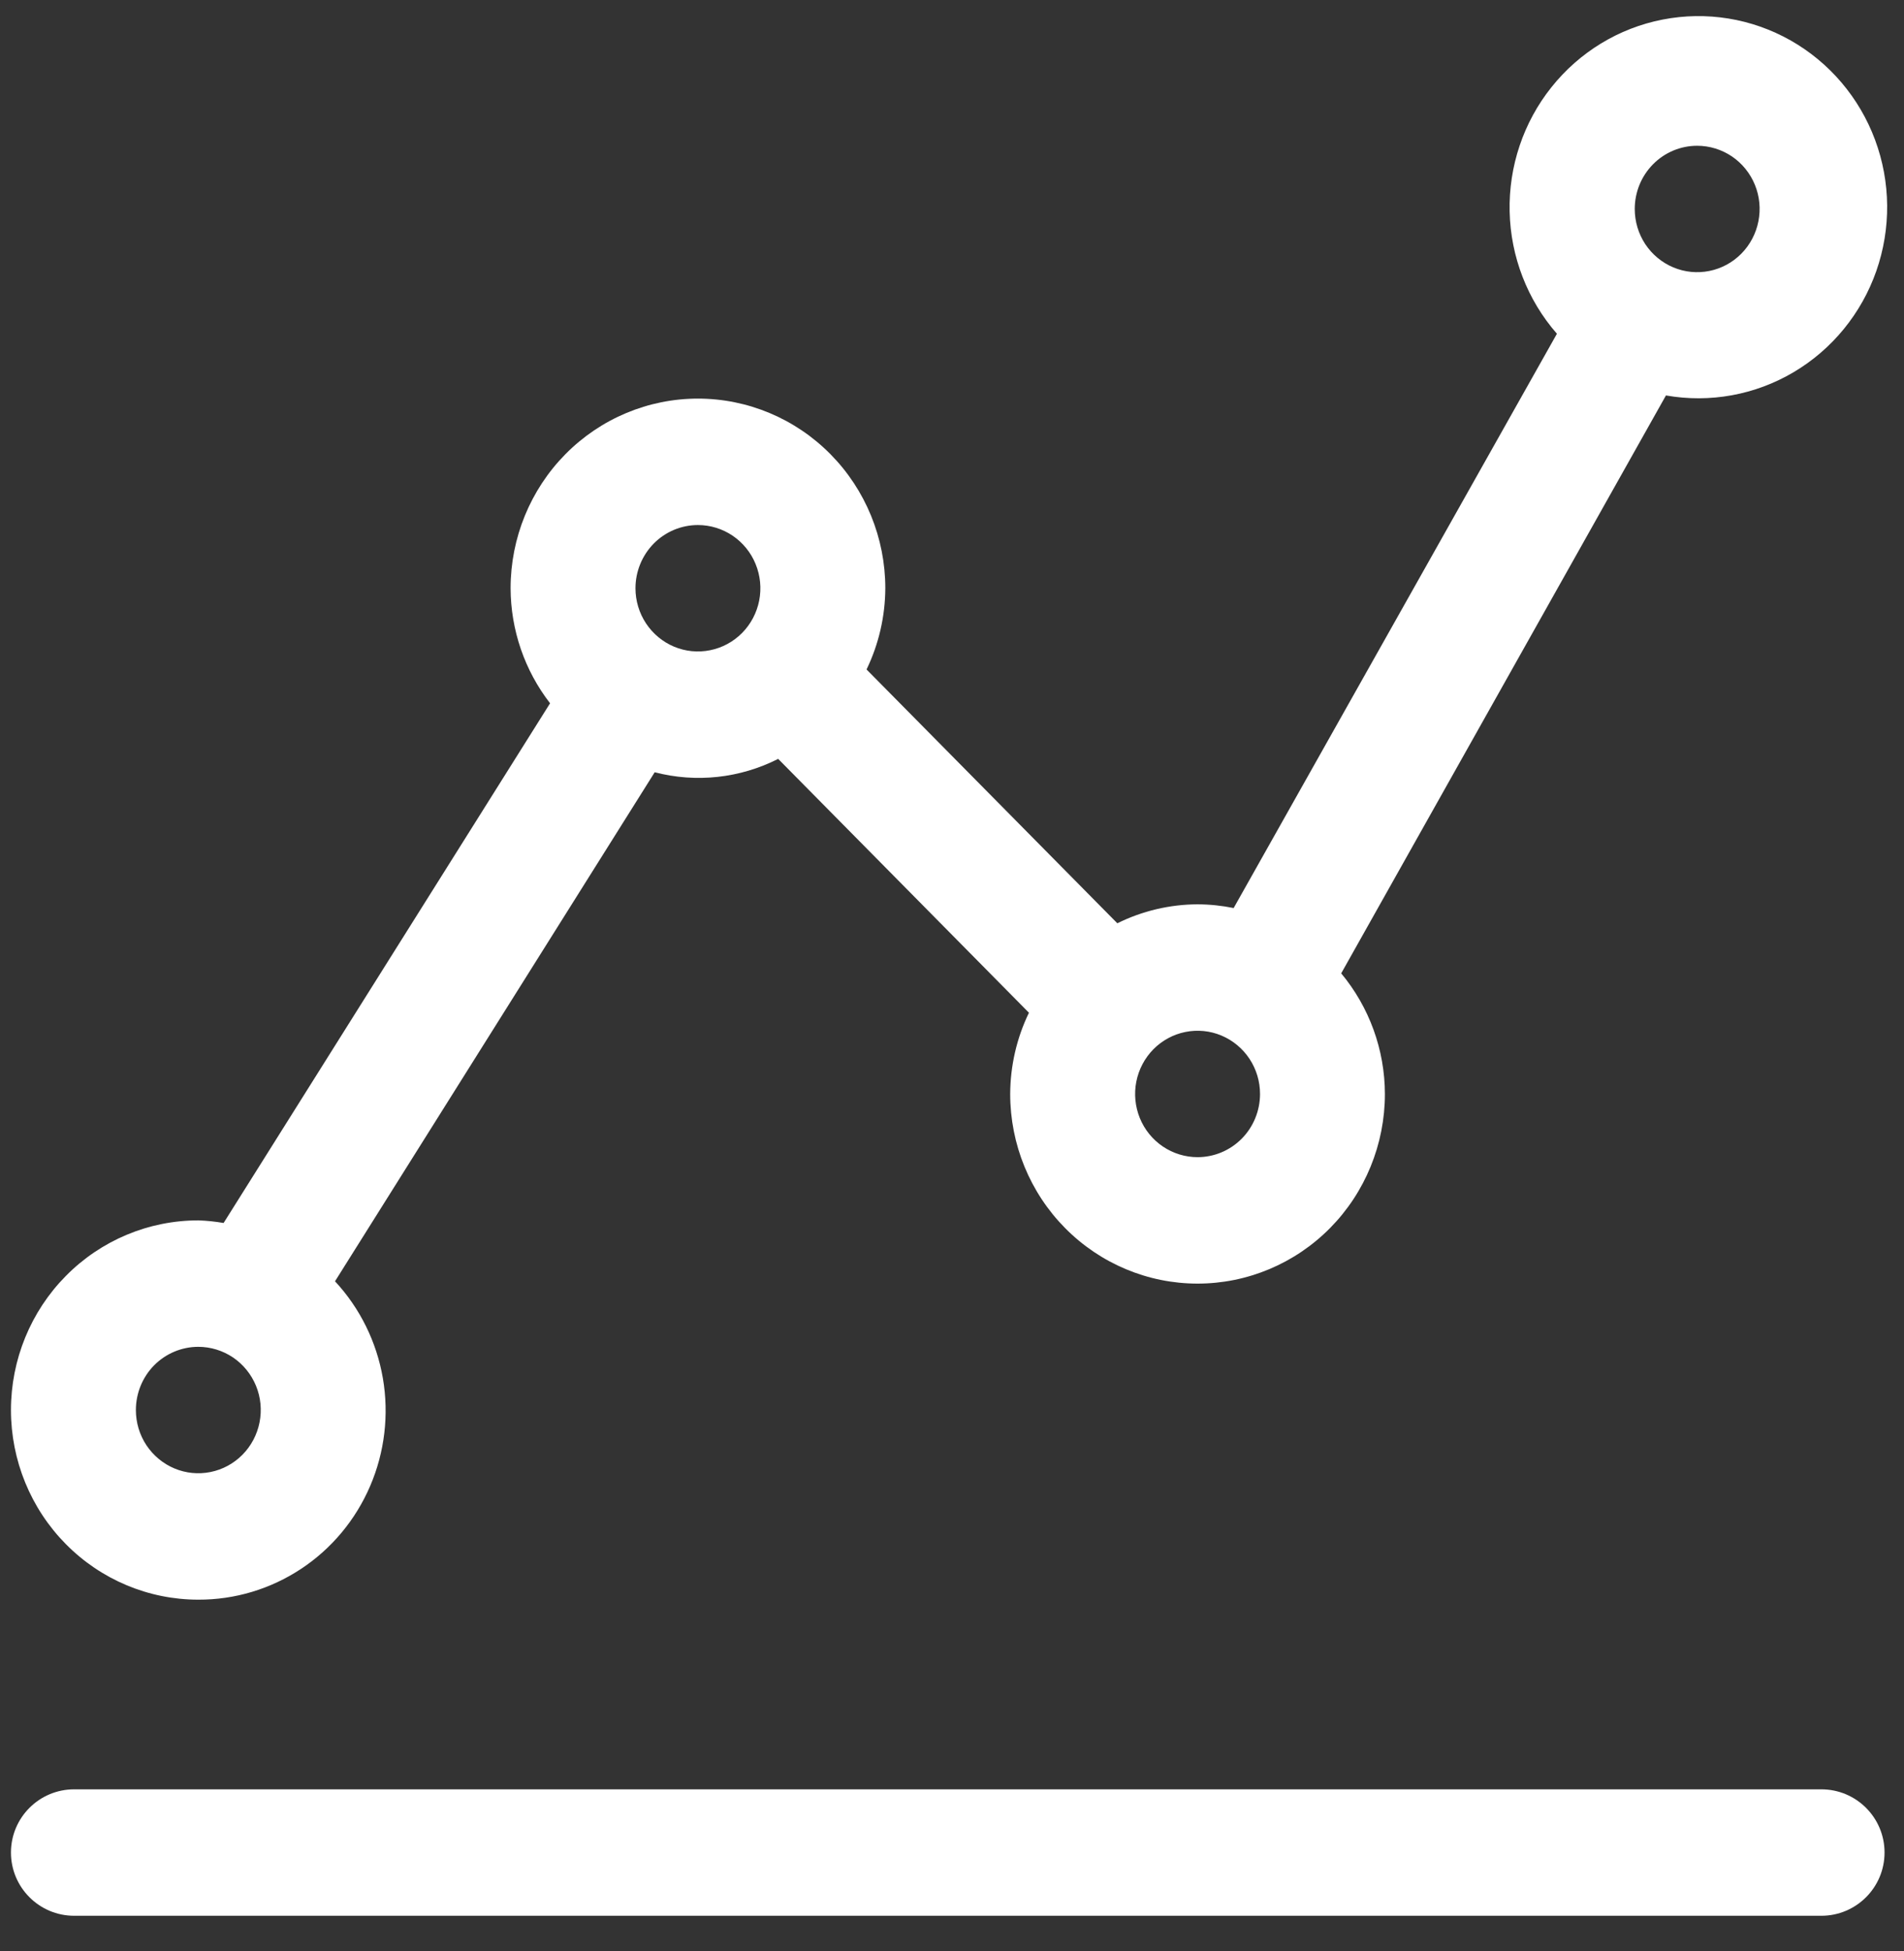
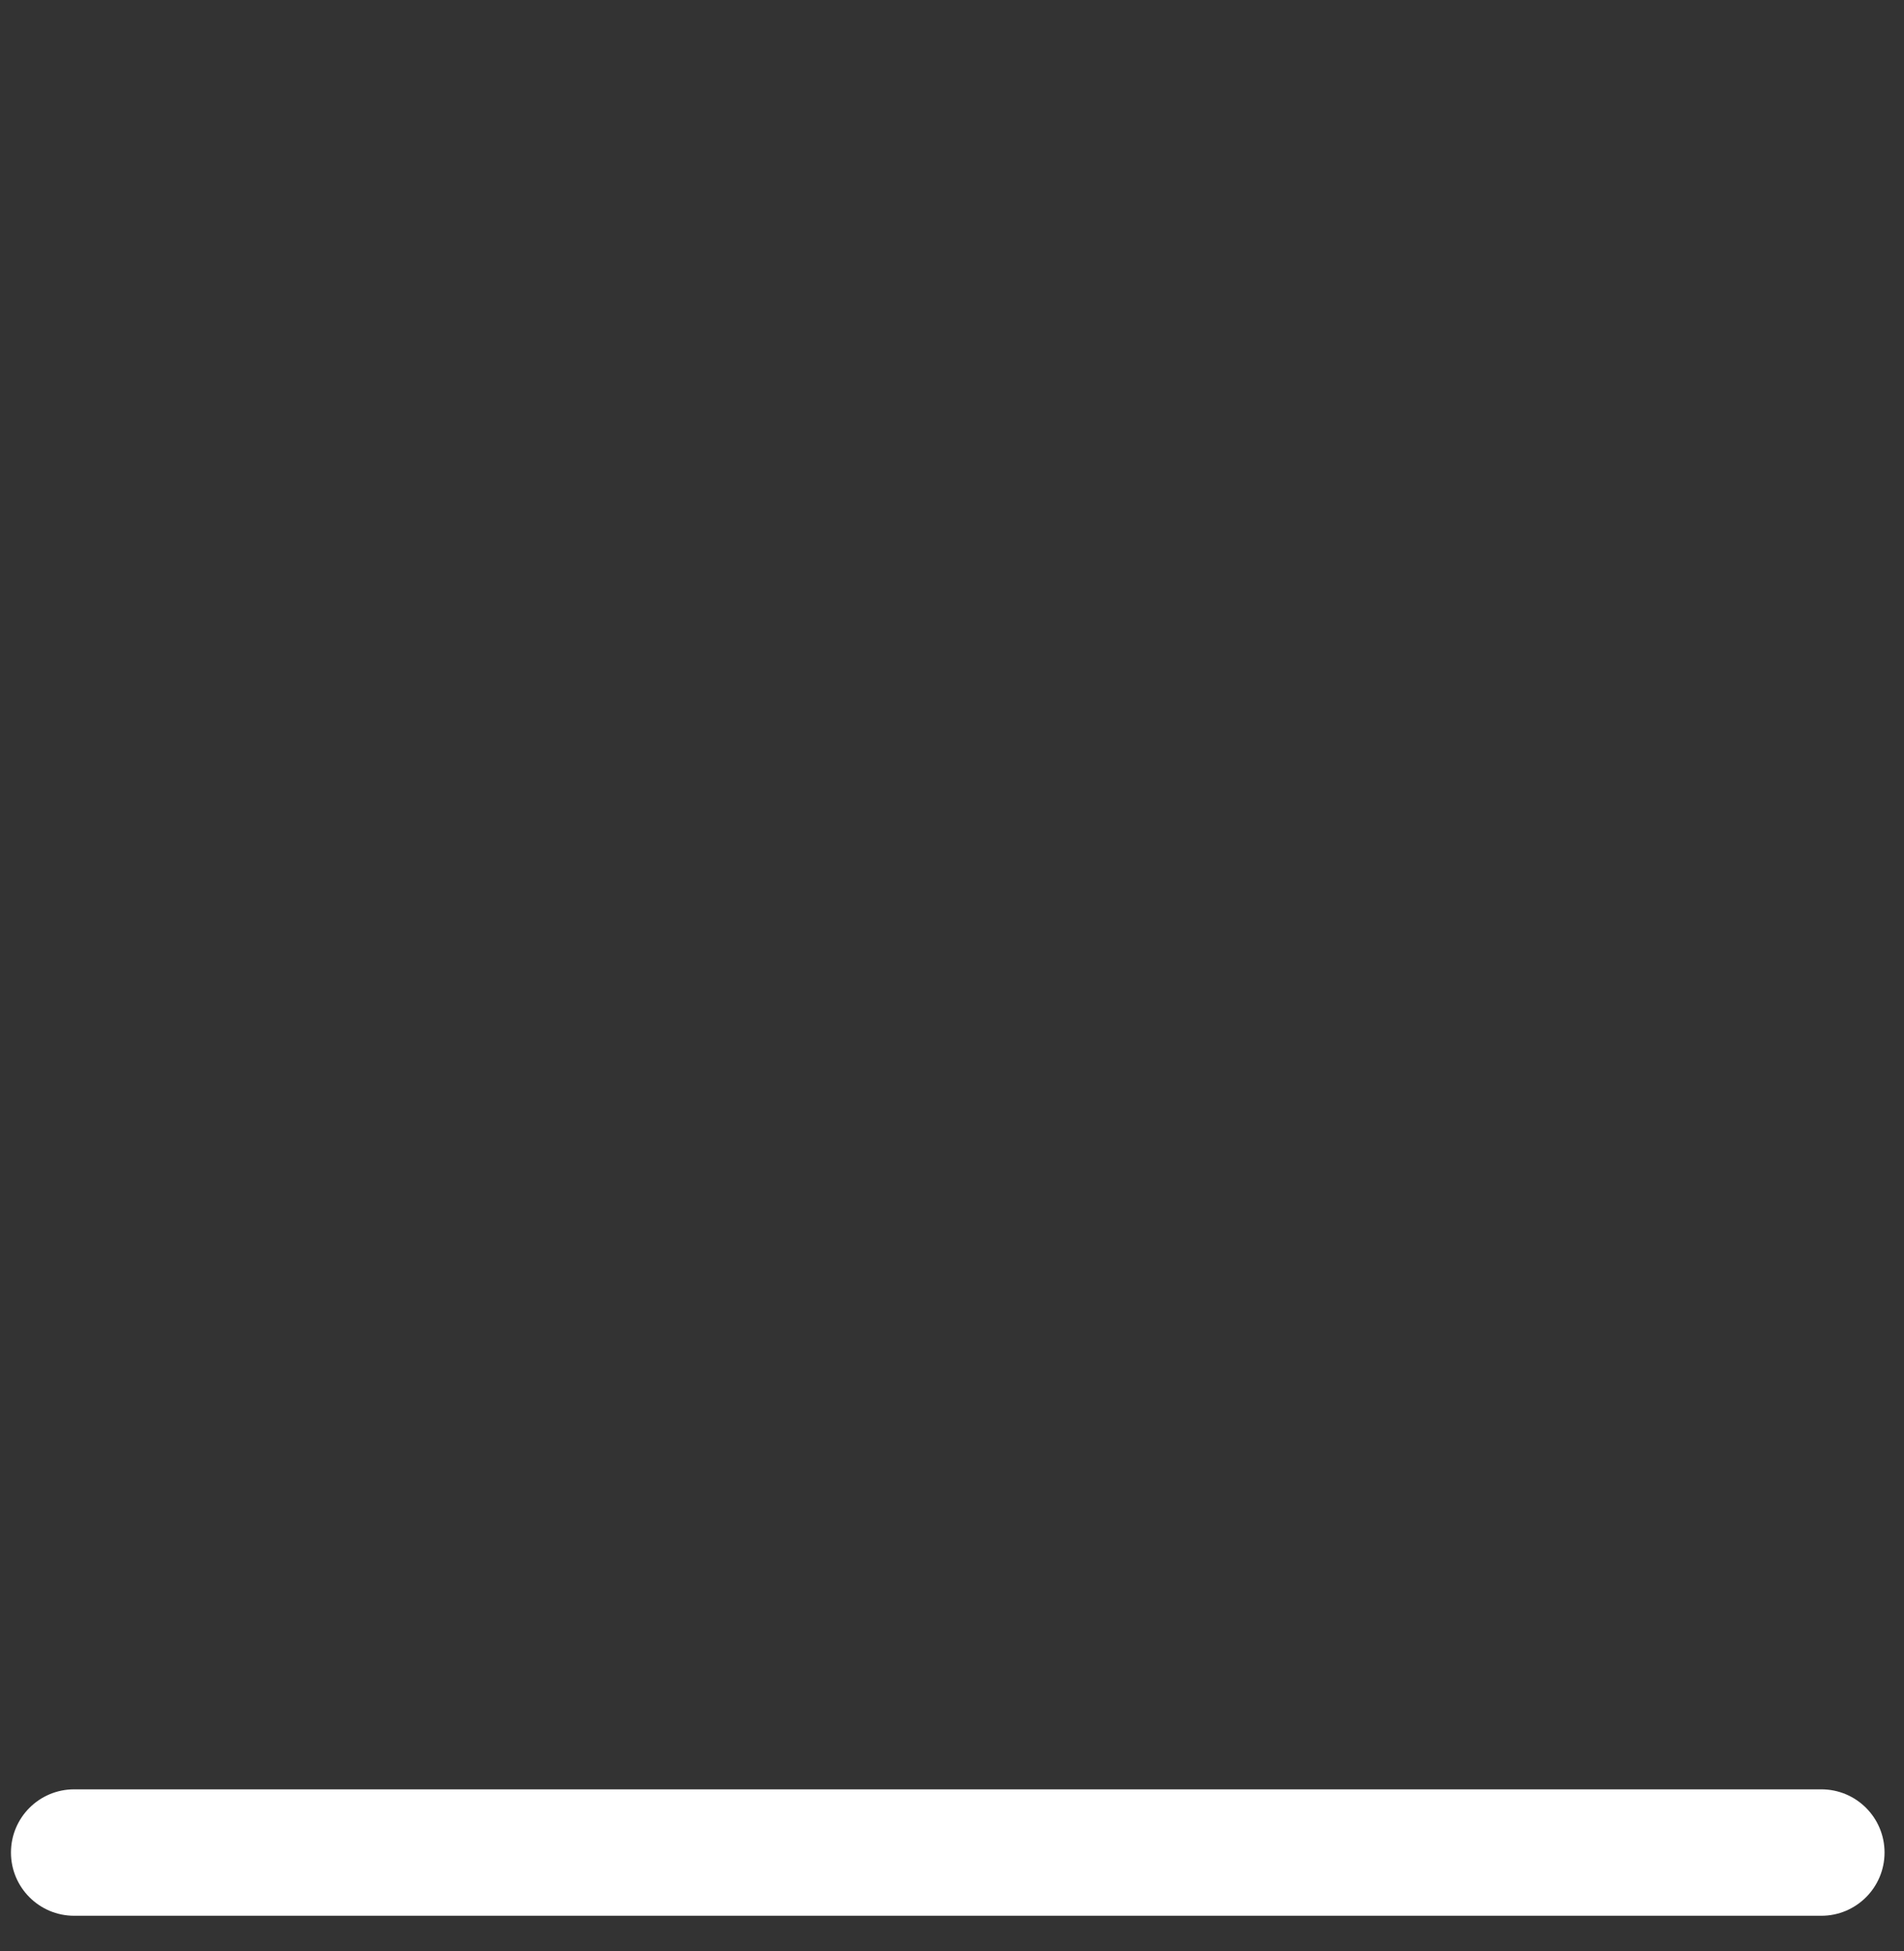
<svg xmlns="http://www.w3.org/2000/svg" width="41" height="42" viewBox="0 0 41 42" fill="none">
  <rect x="0" y="0" width="41" height="42" fill="#333333" stroke="none" />
  <path d="M0.236 39.881C0.236 39.129 0.845 38.52 1.597 38.52H39.22C39.972 38.52 40.581 39.129 40.581 39.881C40.581 40.632 39.972 41.242 39.22 41.242H1.597C0.845 41.242 0.236 40.632 0.236 39.881Z" fill="white" />
-   <path d="M4.27 34.437C5.056 34.44 5.825 34.209 6.483 33.774C7.141 33.34 7.658 32.719 7.971 31.99C8.284 31.261 8.379 30.455 8.245 29.672C8.11 28.888 7.752 28.162 7.214 27.583L14.098 16.625C14.99 16.857 15.934 16.754 16.757 16.337L22.157 21.802C21.893 22.346 21.756 22.944 21.753 23.55C21.753 24.633 22.178 25.672 22.935 26.437C23.692 27.203 24.718 27.633 25.788 27.633C26.858 27.633 27.884 27.203 28.641 26.437C29.397 25.672 29.822 24.633 29.822 23.55C29.82 22.6 29.486 21.681 28.881 20.954L35.874 8.513C36.82 8.68 37.793 8.503 38.622 8.013C39.451 7.523 40.082 6.752 40.403 5.837C40.724 4.921 40.715 3.92 40.377 3.011C40.039 2.102 39.394 1.343 38.556 0.869C37.718 0.395 36.741 0.237 35.799 0.422C34.856 0.606 34.009 1.123 33.407 1.879C32.804 2.635 32.486 3.583 32.508 4.554C32.529 5.525 32.89 6.457 33.526 7.185L26.565 19.548C26.309 19.496 26.049 19.469 25.788 19.468C25.189 19.47 24.598 19.61 24.06 19.876L18.66 14.412C18.923 13.868 19.061 13.27 19.064 12.664C19.064 11.581 18.639 10.543 17.882 9.777C17.125 9.011 16.099 8.581 15.029 8.581C13.959 8.581 12.933 9.011 12.176 9.777C11.42 10.543 10.995 11.581 10.995 12.664C10.998 13.562 11.297 14.433 11.845 15.14L4.815 26.328C4.635 26.297 4.453 26.278 4.27 26.272C3.2 26.272 2.174 26.702 1.418 27.468C0.661 28.233 0.236 29.272 0.236 30.355C0.236 31.437 0.661 32.476 1.418 33.241C2.174 34.007 3.2 34.437 4.27 34.437ZM25.788 24.911C25.522 24.911 25.262 24.831 25.041 24.682C24.819 24.532 24.647 24.32 24.545 24.071C24.444 23.823 24.417 23.549 24.469 23.285C24.521 23.021 24.649 22.779 24.837 22.588C25.025 22.398 25.265 22.268 25.525 22.216C25.786 22.163 26.057 22.19 26.302 22.293C26.548 22.396 26.758 22.571 26.906 22.794C27.054 23.018 27.133 23.281 27.133 23.55C27.133 23.911 26.991 24.258 26.739 24.513C26.486 24.768 26.144 24.911 25.788 24.911ZM36.546 3.138C36.812 3.138 37.072 3.218 37.294 3.367C37.515 3.517 37.687 3.729 37.789 3.978C37.891 4.226 37.917 4.5 37.865 4.764C37.813 5.028 37.685 5.271 37.497 5.461C37.309 5.651 37.07 5.781 36.809 5.833C36.548 5.886 36.278 5.859 36.032 5.756C35.786 5.653 35.576 5.478 35.428 5.255C35.281 5.031 35.202 4.768 35.202 4.499C35.202 4.138 35.343 3.792 35.596 3.536C35.848 3.281 36.19 3.138 36.546 3.138ZM15.029 11.303C15.295 11.303 15.555 11.383 15.776 11.532C15.997 11.682 16.17 11.894 16.271 12.143C16.373 12.392 16.4 12.665 16.348 12.929C16.296 13.193 16.168 13.436 15.98 13.626C15.792 13.816 15.552 13.946 15.291 13.998C15.03 14.051 14.76 14.024 14.514 13.921C14.269 13.818 14.059 13.643 13.911 13.42C13.763 13.196 13.684 12.933 13.684 12.664C13.684 12.303 13.826 11.957 14.078 11.701C14.33 11.446 14.672 11.303 15.029 11.303ZM4.27 28.994C4.536 28.994 4.796 29.074 5.018 29.223C5.239 29.373 5.411 29.585 5.513 29.834C5.615 30.082 5.641 30.356 5.589 30.62C5.537 30.884 5.409 31.127 5.221 31.317C5.033 31.507 4.794 31.637 4.533 31.689C4.272 31.742 4.001 31.715 3.756 31.612C3.51 31.509 3.3 31.334 3.152 31.111C3.004 30.887 2.926 30.624 2.926 30.355C2.926 29.994 3.067 29.648 3.319 29.392C3.572 29.137 3.914 28.994 4.27 28.994Z" fill="white" />
</svg>